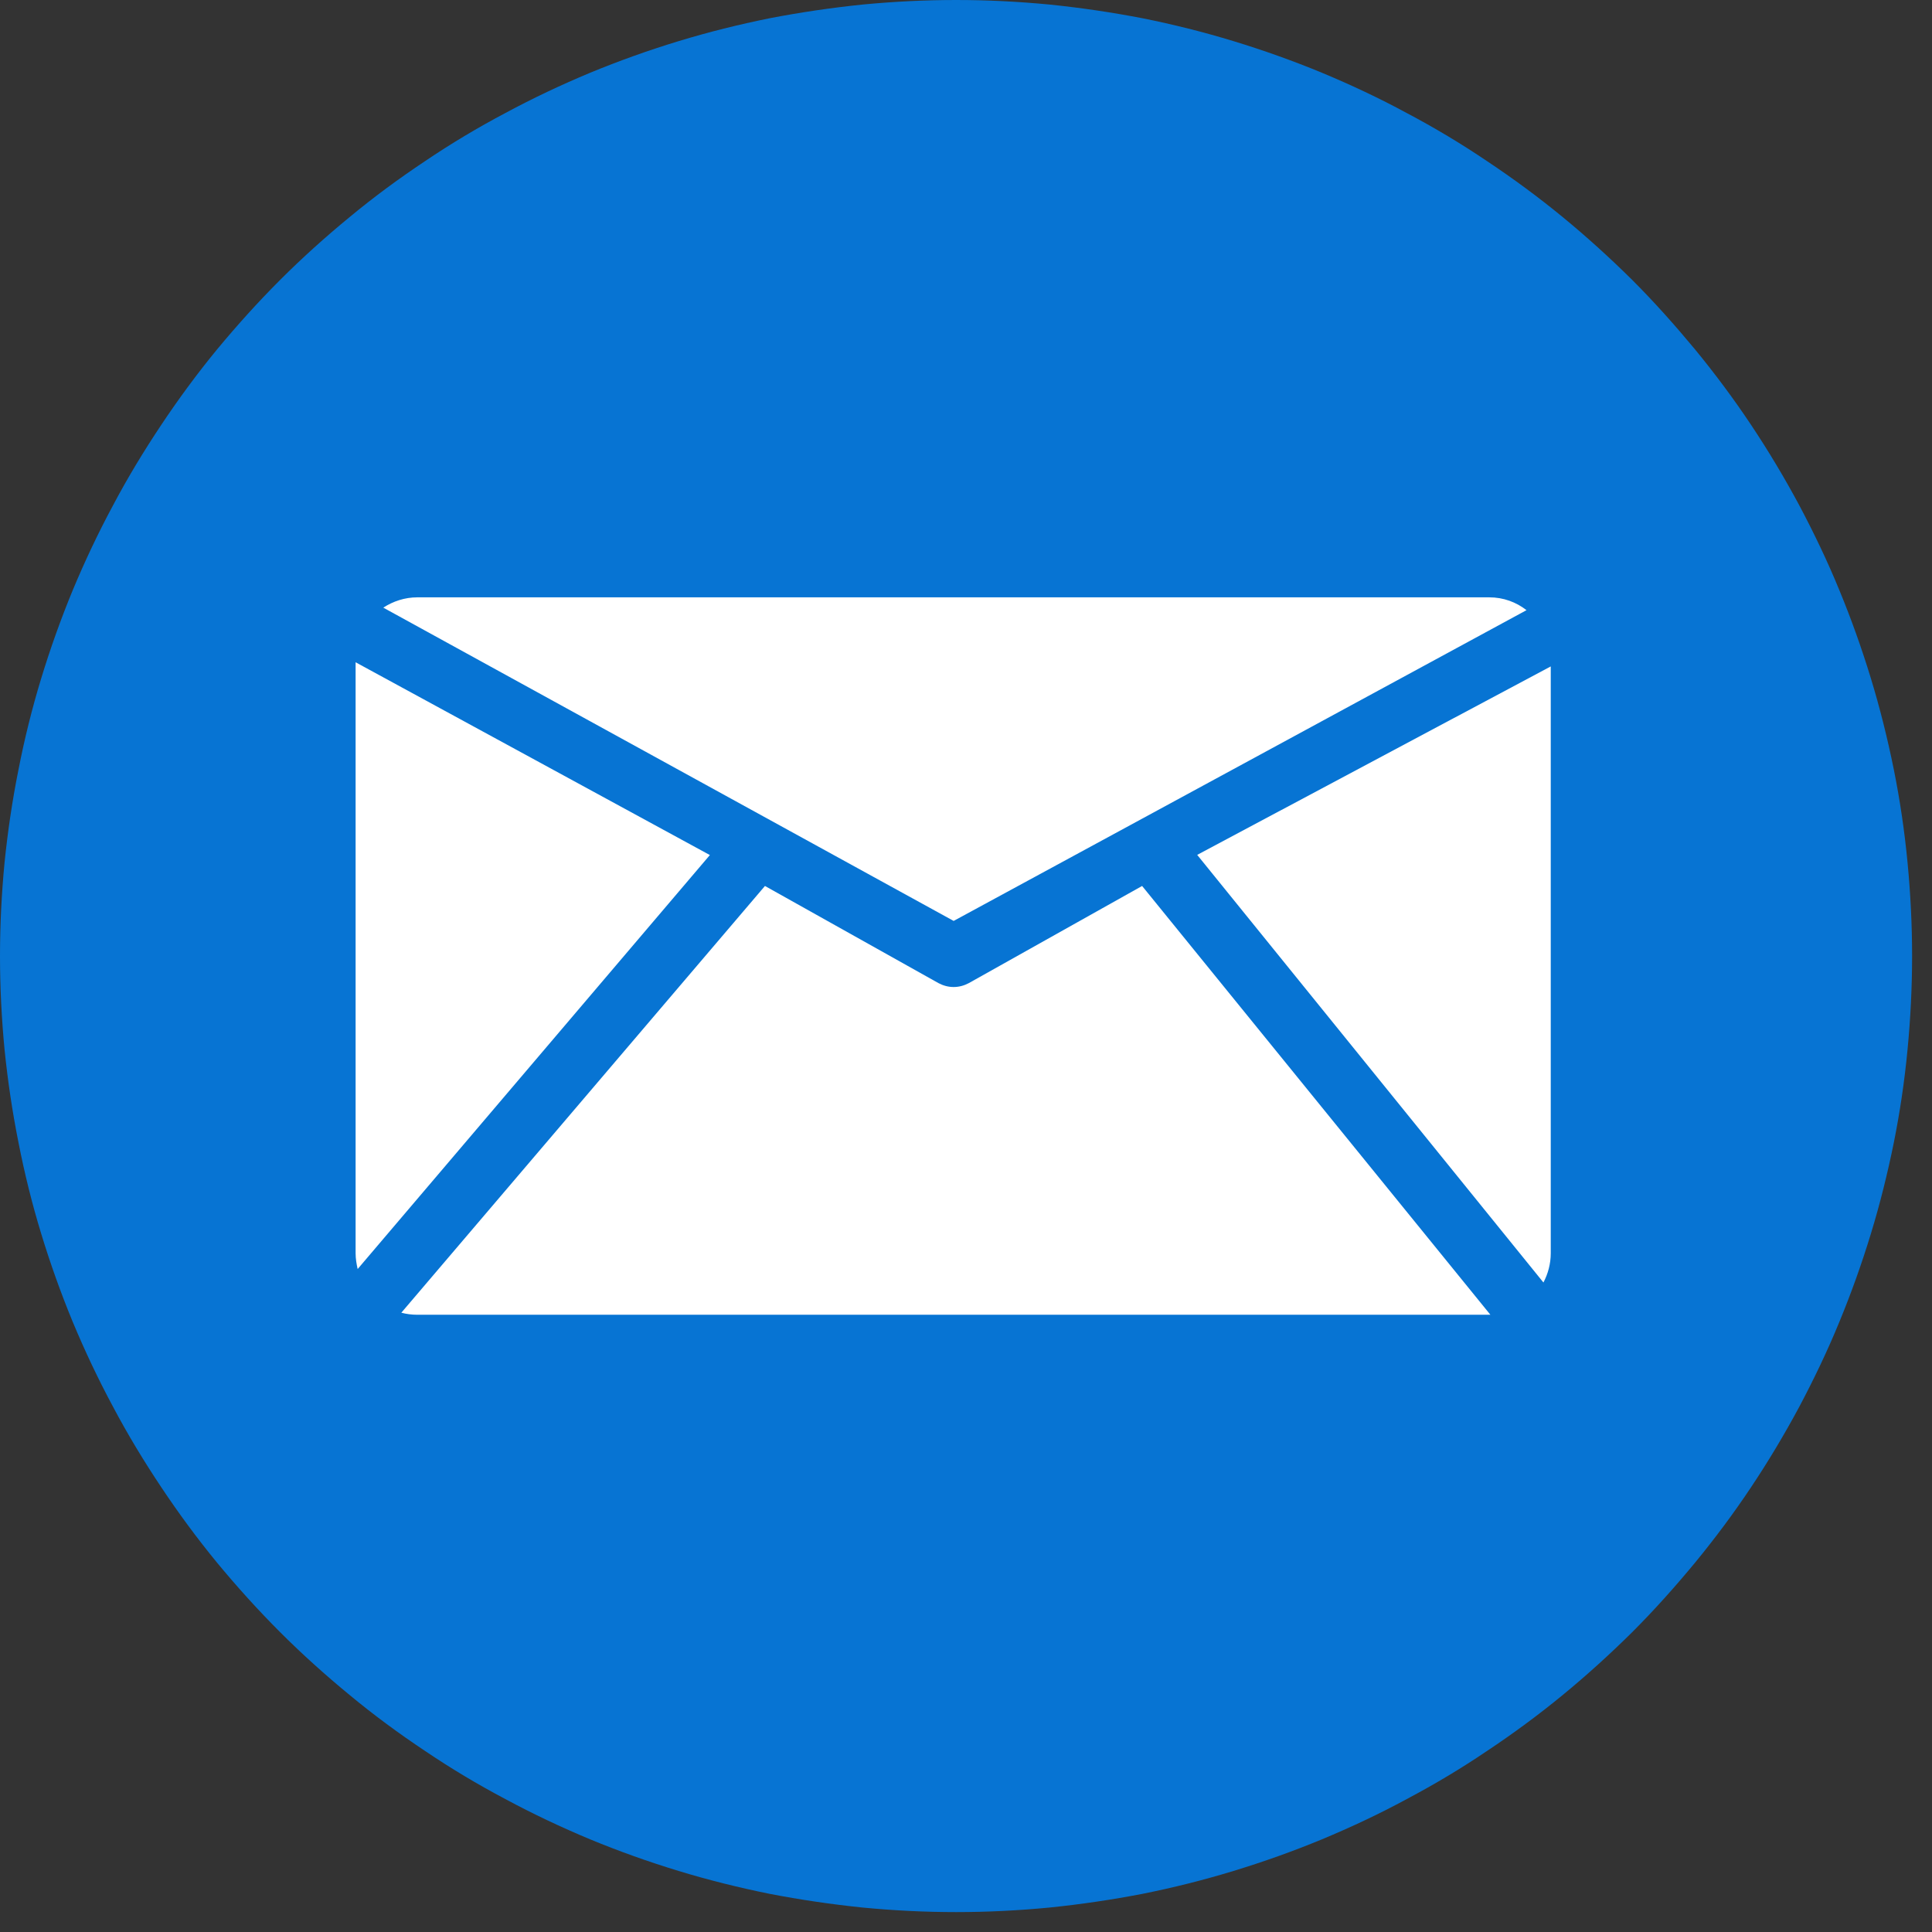
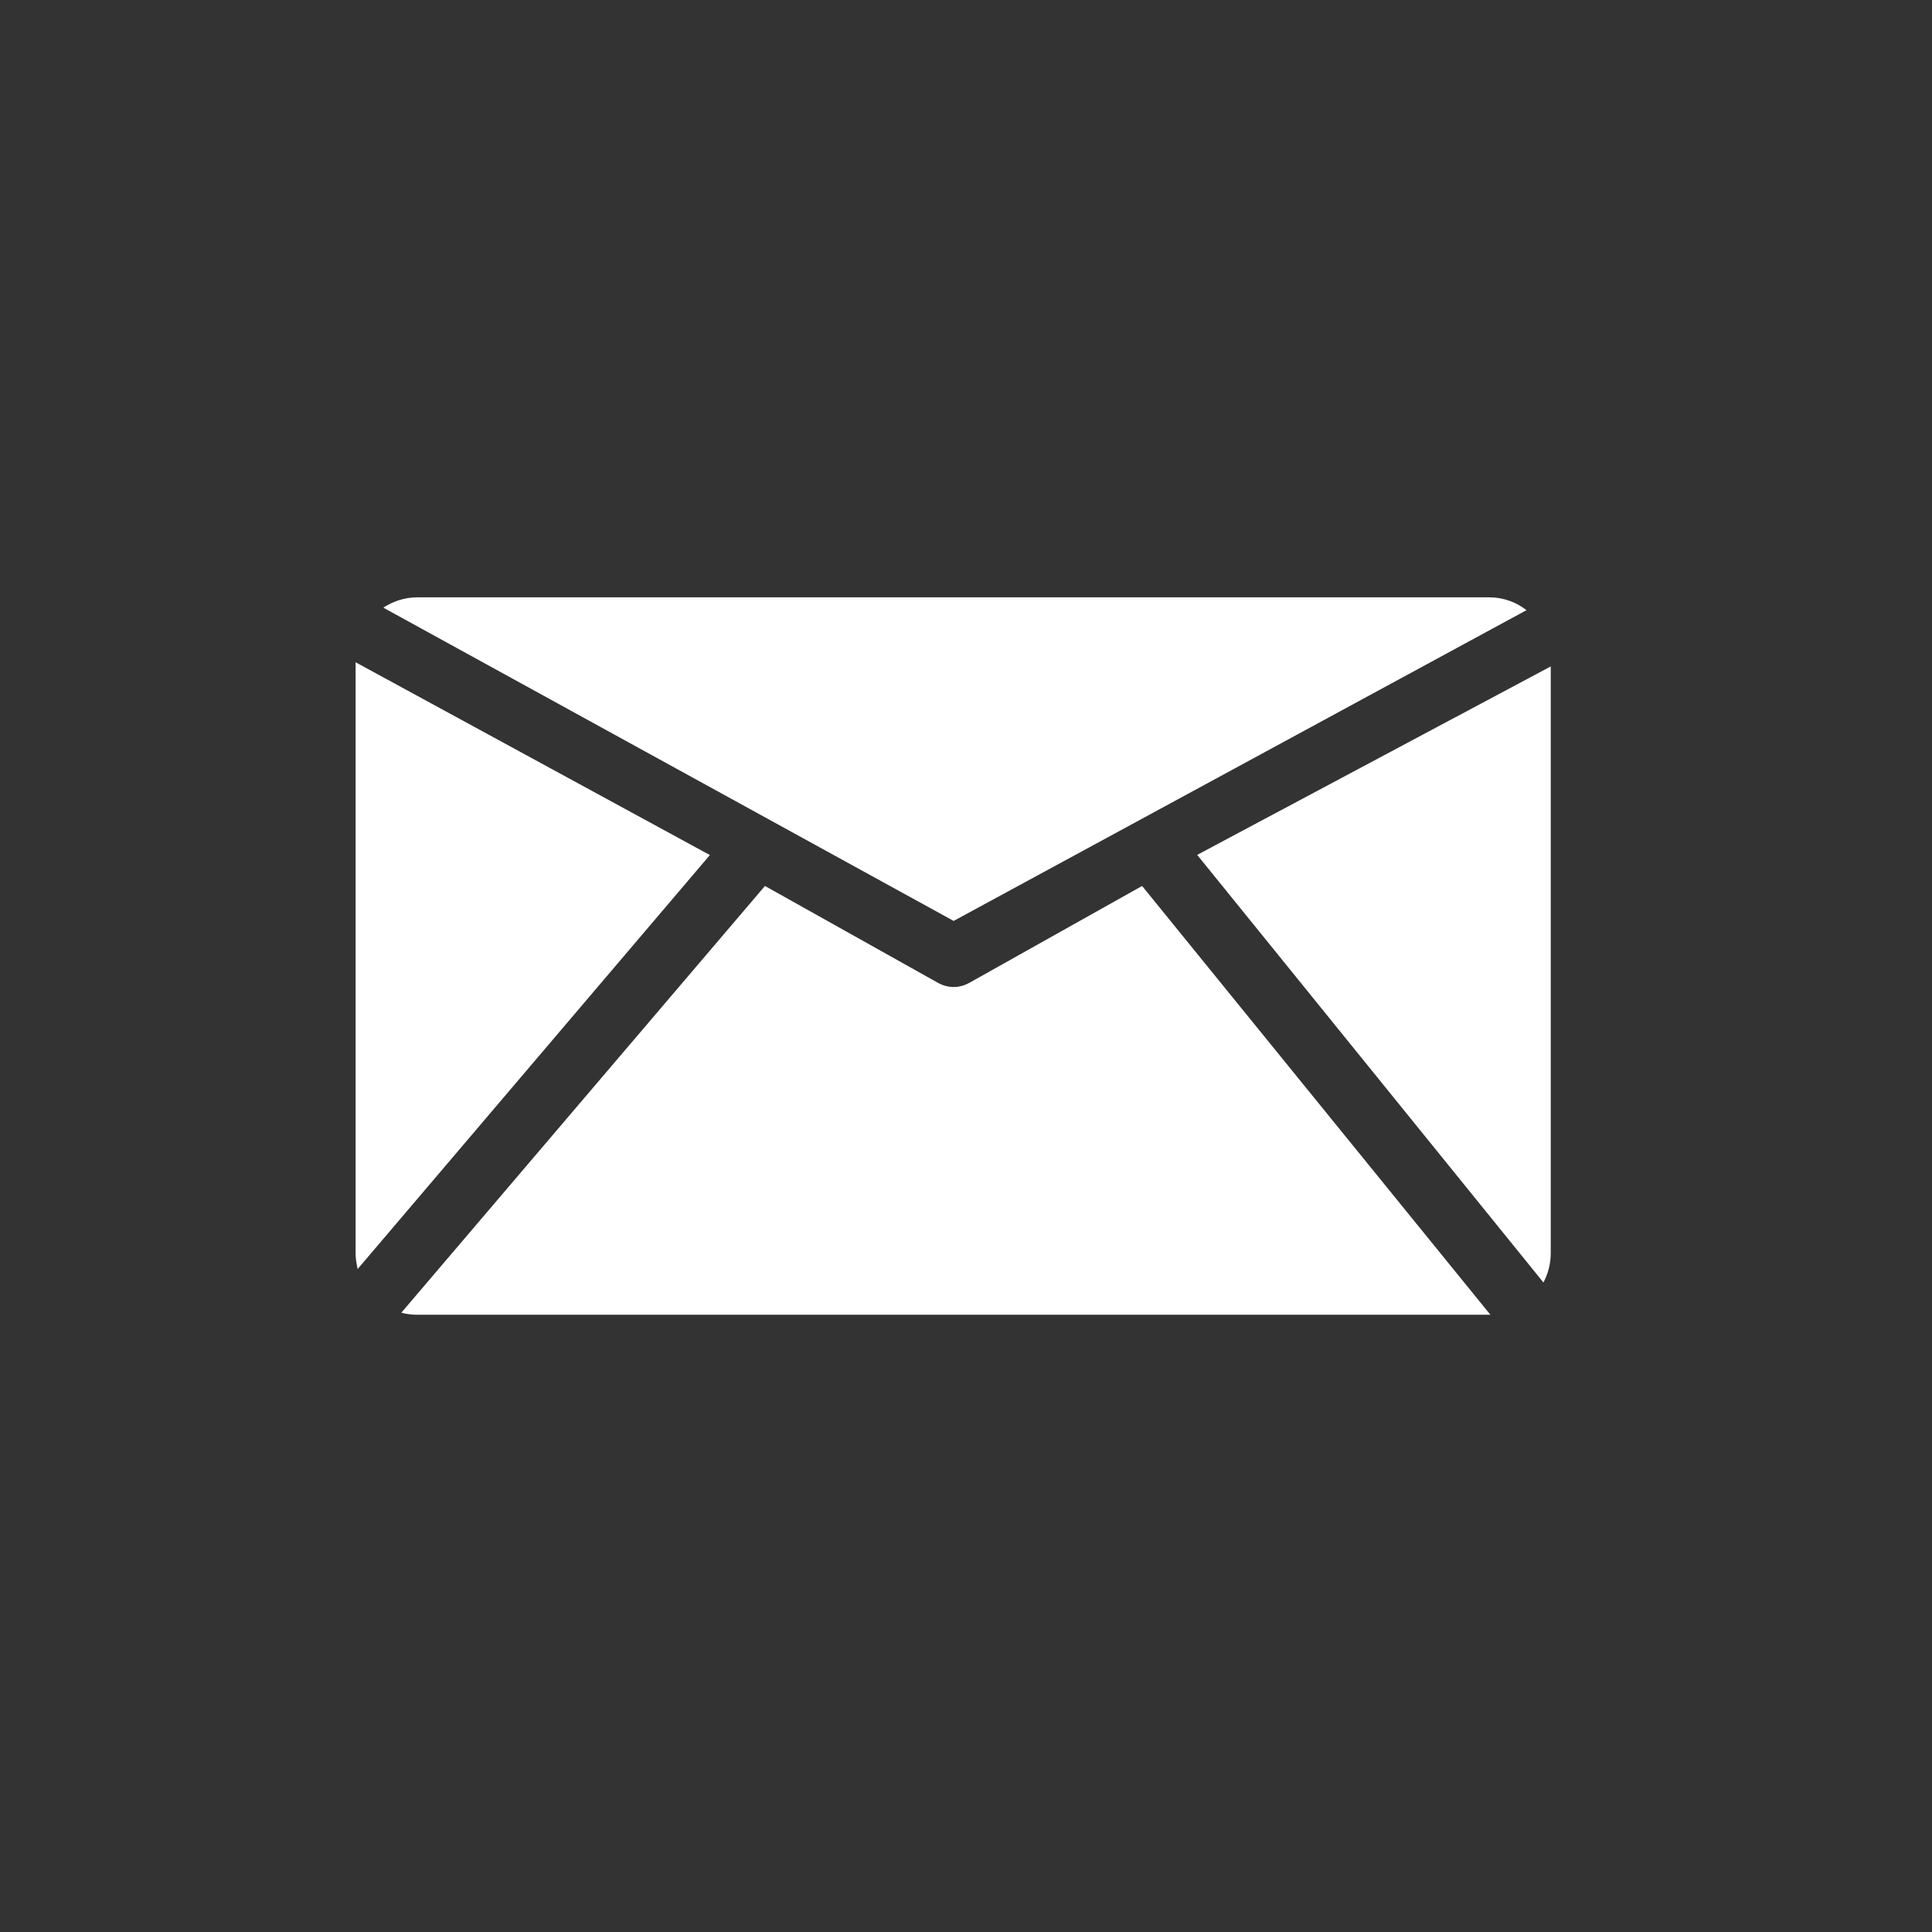
<svg xmlns="http://www.w3.org/2000/svg" width="44" zoomAndPan="magnify" viewBox="0 0 33 33" height="44" preserveAspectRatio="xMidYMid meet" version="1.2">
  <rect x="0" y="0" width="33" height="33" fill="#333333" stroke="none" />
  <g id="81ee4c30ea">
-     <path style=" stroke:none;fill-rule:nonzero;fill:#0774d3;fill-opacity:1;" d="M 32.66 16.328 C 32.66 16.863 32.633 17.398 32.582 17.93 C 32.531 18.465 32.453 18.992 32.348 19.516 C 32.242 20.039 32.113 20.559 31.957 21.07 C 31.801 21.582 31.621 22.086 31.418 22.578 C 31.215 23.074 30.984 23.555 30.734 24.027 C 30.48 24.5 30.207 24.957 29.91 25.402 C 29.613 25.848 29.293 26.277 28.953 26.691 C 28.613 27.102 28.258 27.5 27.879 27.879 C 27.5 28.254 27.105 28.613 26.691 28.953 C 26.277 29.293 25.848 29.609 25.402 29.906 C 24.957 30.207 24.5 30.48 24.027 30.73 C 23.559 30.984 23.074 31.211 22.578 31.418 C 22.086 31.621 21.582 31.801 21.07 31.957 C 20.559 32.113 20.043 32.242 19.516 32.348 C 18.992 32.449 18.465 32.527 17.93 32.582 C 17.398 32.633 16.867 32.66 16.332 32.66 C 15.797 32.66 15.262 32.633 14.73 32.582 C 14.199 32.527 13.668 32.449 13.145 32.348 C 12.621 32.242 12.102 32.113 11.59 31.957 C 11.078 31.801 10.574 31.621 10.082 31.418 C 9.586 31.211 9.105 30.984 8.633 30.73 C 8.16 30.48 7.703 30.207 7.258 29.906 C 6.812 29.609 6.383 29.293 5.973 28.953 C 5.559 28.613 5.16 28.254 4.785 27.879 C 4.406 27.5 4.047 27.102 3.707 26.691 C 3.367 26.277 3.051 25.848 2.754 25.402 C 2.457 24.957 2.18 24.5 1.93 24.027 C 1.676 23.555 1.449 23.074 1.242 22.578 C 1.039 22.086 0.859 21.582 0.703 21.07 C 0.547 20.559 0.418 20.039 0.316 19.516 C 0.211 18.992 0.133 18.465 0.078 17.93 C 0.027 17.398 0 16.863 0 16.328 C 0 15.797 0.027 15.262 0.078 14.73 C 0.133 14.195 0.211 13.668 0.316 13.145 C 0.418 12.621 0.547 12.102 0.703 11.59 C 0.859 11.078 1.039 10.574 1.242 10.082 C 1.449 9.586 1.676 9.105 1.93 8.633 C 2.18 8.16 2.457 7.703 2.754 7.258 C 3.051 6.812 3.367 6.383 3.707 5.969 C 4.047 5.559 4.406 5.16 4.785 4.781 C 5.16 4.406 5.559 4.047 5.973 3.707 C 6.383 3.367 6.812 3.051 7.258 2.754 C 7.703 2.453 8.16 2.18 8.633 1.93 C 9.105 1.676 9.586 1.449 10.082 1.242 C 10.574 1.039 11.078 0.859 11.59 0.703 C 12.102 0.547 12.621 0.418 13.145 0.312 C 13.668 0.211 14.199 0.133 14.73 0.078 C 15.262 0.027 15.797 0 16.332 0 C 16.867 0 17.398 0.027 17.93 0.078 C 18.465 0.133 18.992 0.211 19.516 0.312 C 20.043 0.418 20.559 0.547 21.07 0.703 C 21.582 0.859 22.086 1.039 22.578 1.242 C 23.074 1.449 23.559 1.676 24.027 1.93 C 24.5 2.18 24.957 2.453 25.402 2.754 C 25.848 3.051 26.277 3.367 26.691 3.707 C 27.105 4.047 27.5 4.406 27.879 4.781 C 28.258 5.16 28.613 5.559 28.953 5.969 C 29.293 6.383 29.613 6.812 29.91 7.258 C 30.207 7.703 30.48 8.16 30.734 8.633 C 30.984 9.105 31.215 9.586 31.418 10.082 C 31.621 10.574 31.801 11.078 31.957 11.59 C 32.113 12.102 32.242 12.621 32.348 13.145 C 32.453 13.668 32.531 14.195 32.582 14.73 C 32.633 15.262 32.66 15.797 32.66 16.328 Z M 32.66 16.328 " />
-     <path style=" stroke:none;fill-rule:nonzero;fill:#ffffff;fill-opacity:1;" d="M 6.547 10.379 C 6.715 10.27 6.914 10.203 7.129 10.203 L 25.438 10.203 C 25.68 10.203 25.898 10.285 26.074 10.422 L 16.289 15.73 Z M 26.363 21.906 C 26.441 21.758 26.488 21.586 26.488 21.406 L 26.488 11.383 L 20.449 14.602 Z M 6.074 11.312 L 6.074 21.406 C 6.074 21.5 6.09 21.59 6.109 21.676 L 12.125 14.605 Z M 19.508 15.133 L 16.547 16.793 C 16.465 16.836 16.379 16.859 16.289 16.859 C 16.199 16.859 16.113 16.836 16.031 16.793 L 13.066 15.133 L 6.855 22.422 C 6.941 22.445 7.035 22.457 7.129 22.457 L 25.438 22.457 C 25.445 22.457 25.449 22.457 25.457 22.457 Z M 19.508 15.133 " />
+     <path style=" stroke:none;fill-rule:nonzero;fill:#ffffff;fill-opacity:1;" d="M 6.547 10.379 C 6.715 10.27 6.914 10.203 7.129 10.203 L 25.438 10.203 C 25.68 10.203 25.898 10.285 26.074 10.422 L 16.289 15.73 Z M 26.363 21.906 C 26.441 21.758 26.488 21.586 26.488 21.406 L 26.488 11.383 L 20.449 14.602 Z M 6.074 11.312 L 6.074 21.406 C 6.074 21.5 6.09 21.59 6.109 21.676 L 12.125 14.605 M 19.508 15.133 L 16.547 16.793 C 16.465 16.836 16.379 16.859 16.289 16.859 C 16.199 16.859 16.113 16.836 16.031 16.793 L 13.066 15.133 L 6.855 22.422 C 6.941 22.445 7.035 22.457 7.129 22.457 L 25.438 22.457 C 25.445 22.457 25.449 22.457 25.457 22.457 Z M 19.508 15.133 " />
  </g>
</svg>